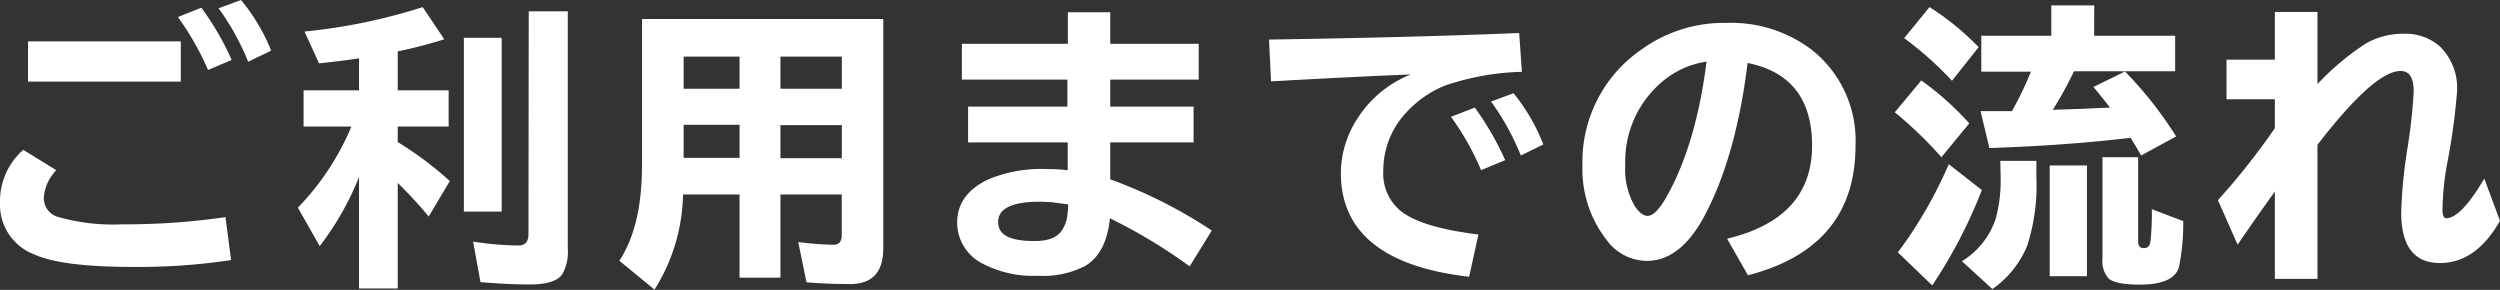
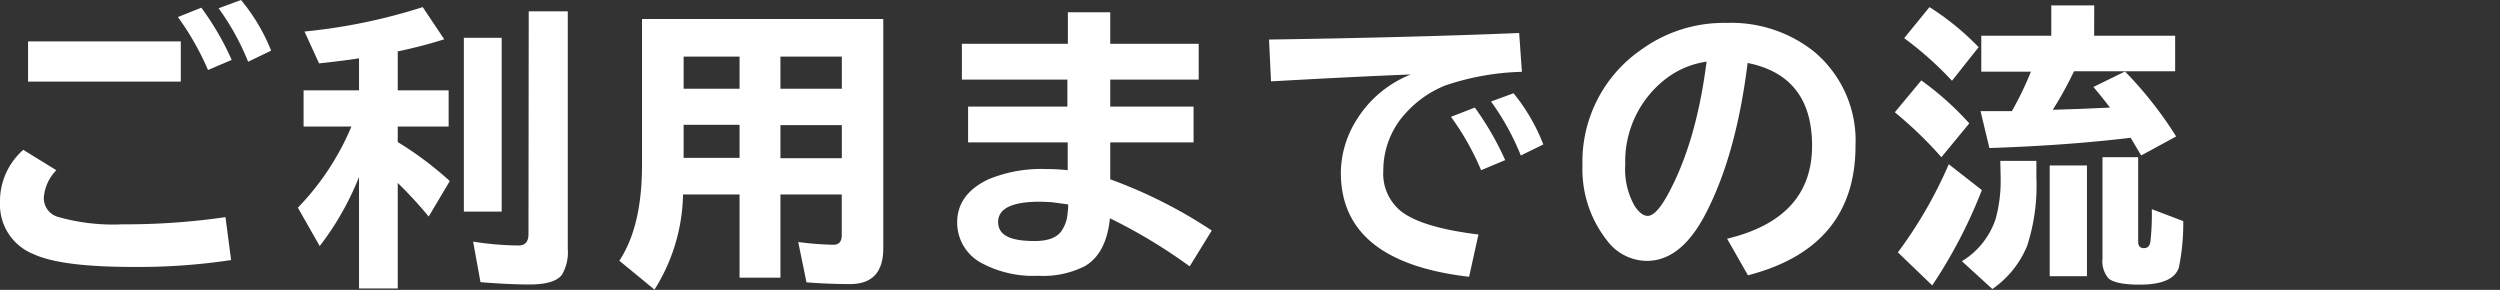
<svg xmlns="http://www.w3.org/2000/svg" viewBox="0 0 302.14 35.03">
  <rect x="0" y="0" width="302.14" height="35.03" fill="#333333" stroke="none" />
  <defs>
    <style>.cls-1{fill:#fff;}</style>
  </defs>
  <title>flow-h1</title>
  <g id="レイヤー_2" data-name="レイヤー 2">
    <g id="レイヤー_1-2" data-name="レイヤー 1">
      <path class="cls-1" d="M27.93,31.43a75,75,0,0,1-11.88.83q-8.66,0-12-1.55A6.41,6.41,0,0,1,0,24.52a8.28,8.28,0,0,1,2.81-6.41l4,2.46a5.27,5.27,0,0,0-1.51,3.27A2.34,2.34,0,0,0,7,26.21a24.22,24.22,0,0,0,7.81.9,83.28,83.28,0,0,0,12.44-.87ZM3.39,5H21.85V9.86H3.39ZM25.14,8.46a33,33,0,0,0-3.64-6.4L24.33.93A33.4,33.4,0,0,1,28,7.24Zm4.85-1A30.2,30.2,0,0,0,26.42,1l2.71-1a22.86,22.86,0,0,1,3.64,6.12Z" />
      <path class="cls-1" d="M43.39,21.39a34.8,34.8,0,0,1-4.75,8.35L36,25.1a31.6,31.6,0,0,0,6.47-9.81H36.69V10.92h6.7V7.05c-1.28.2-2.89.4-4.83.61L36.8,3.81A68.73,68.73,0,0,0,51.09.86l2.6,3.89a57.75,57.75,0,0,1-5.62,1.46v4.71h6.15v4.37H48.07v1.88a41.43,41.43,0,0,1,6.29,4.71l-2.55,4.29a50.54,50.54,0,0,0-3.74-4.06V34.86H43.39ZM56.06,4.57h4.57v21H56.06Zm7.84-3.2h4.72V30.09a5.34,5.34,0,0,1-.71,3.12C67.3,34,66,34.38,64,34.38q-2.55,0-5.93-.28l-.89-4.9a36.86,36.86,0,0,0,5.48.47c.81,0,1.21-.46,1.21-1.37Z" />
      <path class="cls-1" d="M106.75,2.3V30q0,4.33-4,4.33-2.7,0-5.28-.21l-1-4.87a37.54,37.54,0,0,0,4.26.33c.67,0,1-.39,1-1.16V23.5H94.32V33.56H89.38V23.5H82.55A22.3,22.3,0,0,1,79.1,35l-4.25-3.49q2.73-4.12,2.74-11.48V2.3ZM82.62,6.84v3.88h6.76V6.84Zm0,8.24v4h6.76v-4Zm19.12-4.36V6.84H94.32v3.88Zm0,8.4v-4H94.32v4Z" />
      <path class="cls-1" d="M129.06,1.48h5.12V5.29h10.69V9.62H134.18v3.26h10.07v4.33H134.18v4.46a57.94,57.94,0,0,1,12.27,6.19l-2.67,4.33a64.4,64.4,0,0,0-9.64-5.81q-.42,4.23-3,5.77a11.14,11.14,0,0,1-5.67,1.18,13.22,13.22,0,0,1-6.79-1.51,5.54,5.54,0,0,1-3-4.93q0-3.43,3.78-5.22a16.71,16.71,0,0,1,7-1.24,24.09,24.09,0,0,1,2.58.14V17.21H117V12.88h12V9.62H116.25V5.29h12.81Zm0,23.22-2-.27c-.32,0-.79-.05-1.43-.05-3.3,0-5,.82-5,2.44s1.47,2.31,4.42,2.31c1.68,0,2.79-.45,3.33-1.36A4.16,4.16,0,0,0,129,26C129.11,25.14,129.12,24.71,129.06,24.7Z" />
      <path class="cls-1" d="M153.37,4.78q17-.25,30.23-.79l.33,4.69a31.15,31.15,0,0,0-9.29,1.66,12.91,12.91,0,0,0-4.63,3.2,10.22,10.22,0,0,0-2.83,7.1,5.82,5.82,0,0,0,2.22,4.95q2.55,1.93,9.28,2.75l-1.13,5.11q-15.5-1.79-15.5-12.57A12.16,12.16,0,0,1,164,14.41,13.58,13.58,0,0,1,170.5,9q-6,.23-15.55.76l-1.34.07ZM179,20.57a31.81,31.81,0,0,0-3.64-6.45L178.24,13a35.55,35.55,0,0,1,3.67,6.35Zm4.8-1.78a30.28,30.28,0,0,0-3.6-6.52l2.72-1a22.91,22.91,0,0,1,3.6,6.19Z" />
      <path class="cls-1" d="M208.73,28.85Q219,26.39,219,17.61q0-8.44-7.79-10-1.35,10.9-4.92,17.92-3,6-7.26,6A6.07,6.07,0,0,1,194.17,29a13.88,13.88,0,0,1-2.92-9A16.45,16.45,0,0,1,198.36,6a17,17,0,0,1,10.33-3.23,16.08,16.08,0,0,1,10.43,3.37,14,14,0,0,1,5.13,11.45q0,12.32-13,15.68Zm-2.48-21.4a10.55,10.55,0,0,0-4.83,2,12.61,12.61,0,0,0-5,10.45,9,9,0,0,0,1.14,5c.54.8,1.06,1.19,1.57,1.19q1,0,2.37-2.46Q205,17.31,206.25,7.45Z" />
      <path class="cls-1" d="M234.63,19A48.51,48.51,0,0,0,229,13.57l3.2-3.85A36,36,0,0,1,238,14.91Zm-5.26,11.5a52.74,52.74,0,0,0,6.15-10.65l4,3.12a59.27,59.27,0,0,1-6,11.52Zm6.54-20.74a41.35,41.35,0,0,0-5.78-5.15L233.19.86a32.24,32.24,0,0,1,5.94,4.84Zm5.84,9.68h4.36v2A23.62,23.62,0,0,1,245,29.69a11.79,11.79,0,0,1-4.21,5.24l-3.68-3.36a9.5,9.5,0,0,0,4.08-5.13,17.42,17.42,0,0,0,.6-5ZM253.09,4.32h9.79V8.61H250.66a45.33,45.33,0,0,1-2.57,4.66l3.59-.12L255,13q-.84-1.12-2-2.49l3.82-1.87A46.85,46.85,0,0,1,263,16.49l-4.23,2.3c-.25-.43-.67-1.15-1.27-2.14q-7.71.93-17.07,1.24l-1.07-4.46,1.88,0,.91,0h1a40.23,40.23,0,0,0,2.3-4.77h-6V4.32h8.46V.65h5.19ZM247.72,20h4.5V33.38h-4.5Zm6.38-1h4.31V29.2c0,.52.23.79.69.79s.71-.26.79-.78a30.27,30.27,0,0,0,.17-3.93l3.8,1.44a26.56,26.56,0,0,1-.53,5.61q-.68,2.07-4.73,2.07c-1.92,0-3.17-.25-3.76-.74a3.19,3.19,0,0,1-.74-2.44Z" />
-       <path class="cls-1" d="M274.93,1.44h5.15v8.72a31.81,31.81,0,0,1,5.83-4.89,9,9,0,0,1,4.52-1.19,6.37,6.37,0,0,1,4.32,1.42,7,7,0,0,1,2.2,5.56,78,78,0,0,1-1.21,8.79,32.67,32.67,0,0,0-.55,5.53c0,.68.17,1,.5,1q1.81-.12,4.55-4.8l1.9,5.11q-2.91,5.1-7.26,5.1-4.68,0-4.68-6.13a59.63,59.63,0,0,1,.74-7.63,65.64,65.64,0,0,0,.77-7c0-1.63-.52-2.45-1.58-2.45q-3.17,0-10.05,8.92V33.7h-5.15V23.15q-2.65,3.69-4.5,6.42l-2.38-5.38a84.31,84.31,0,0,0,6.88-8.7V12h-5.84V7.21h5.84Z" />
    </g>
  </g>
</svg>